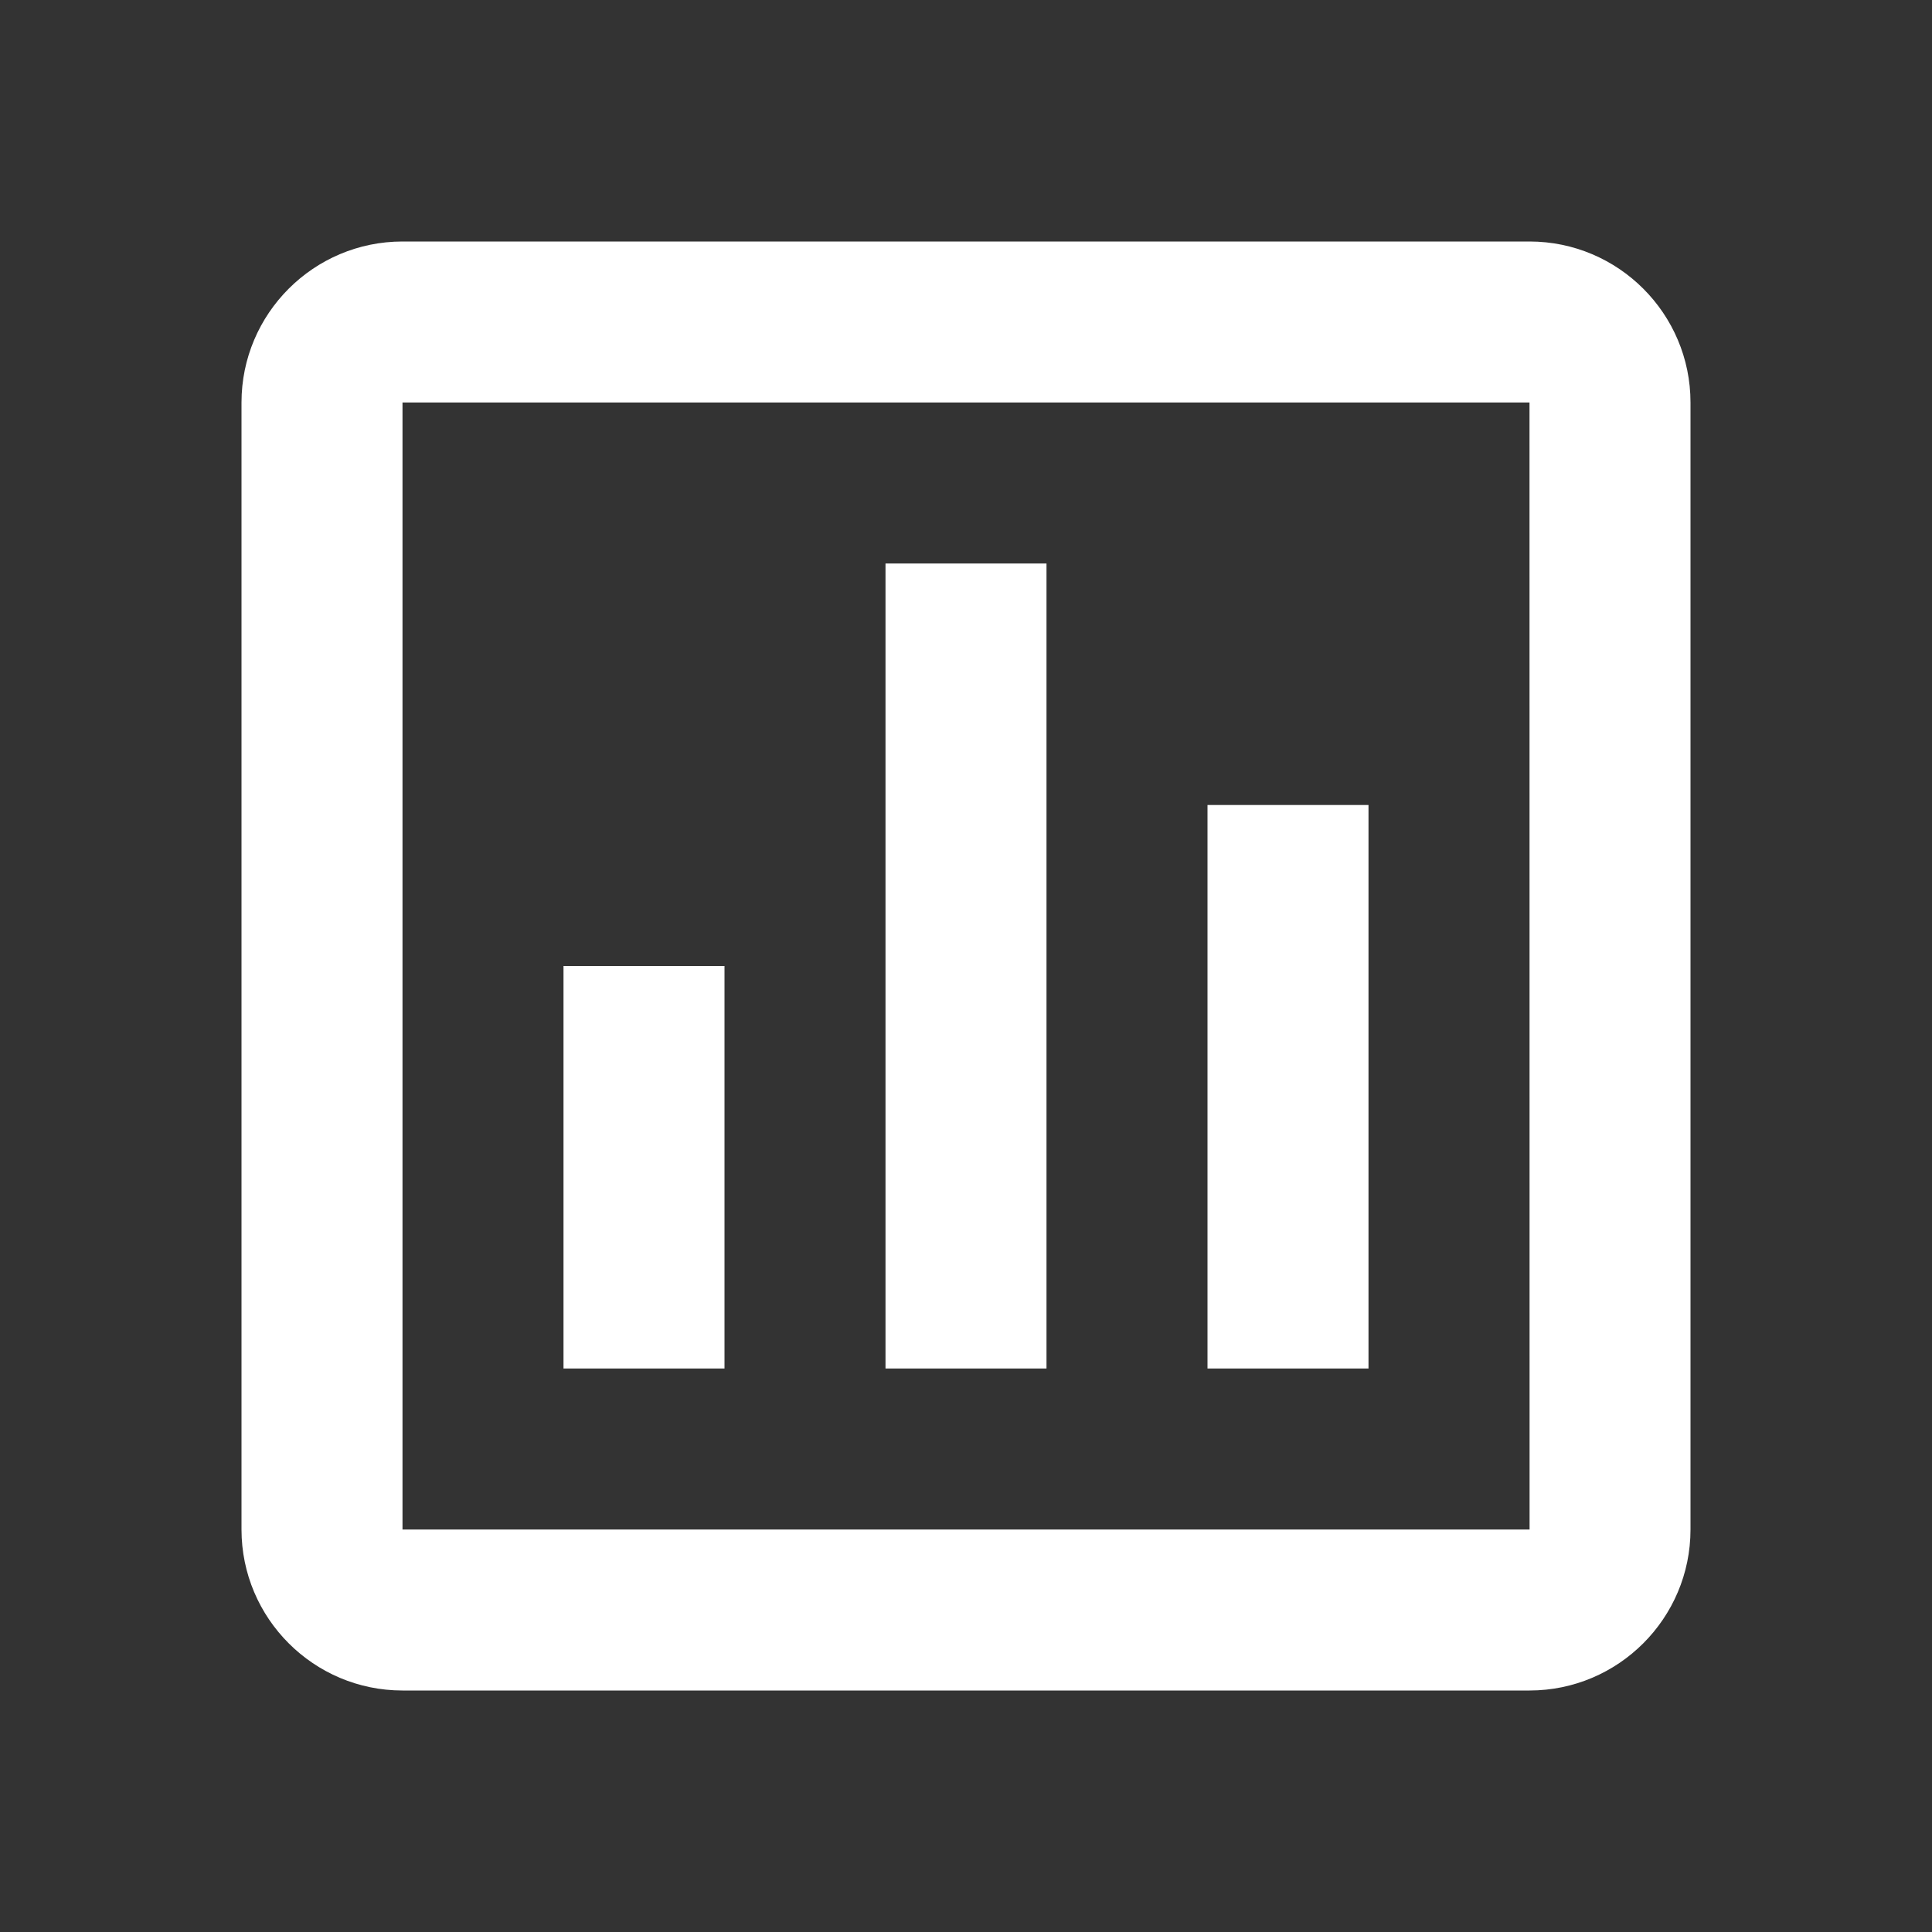
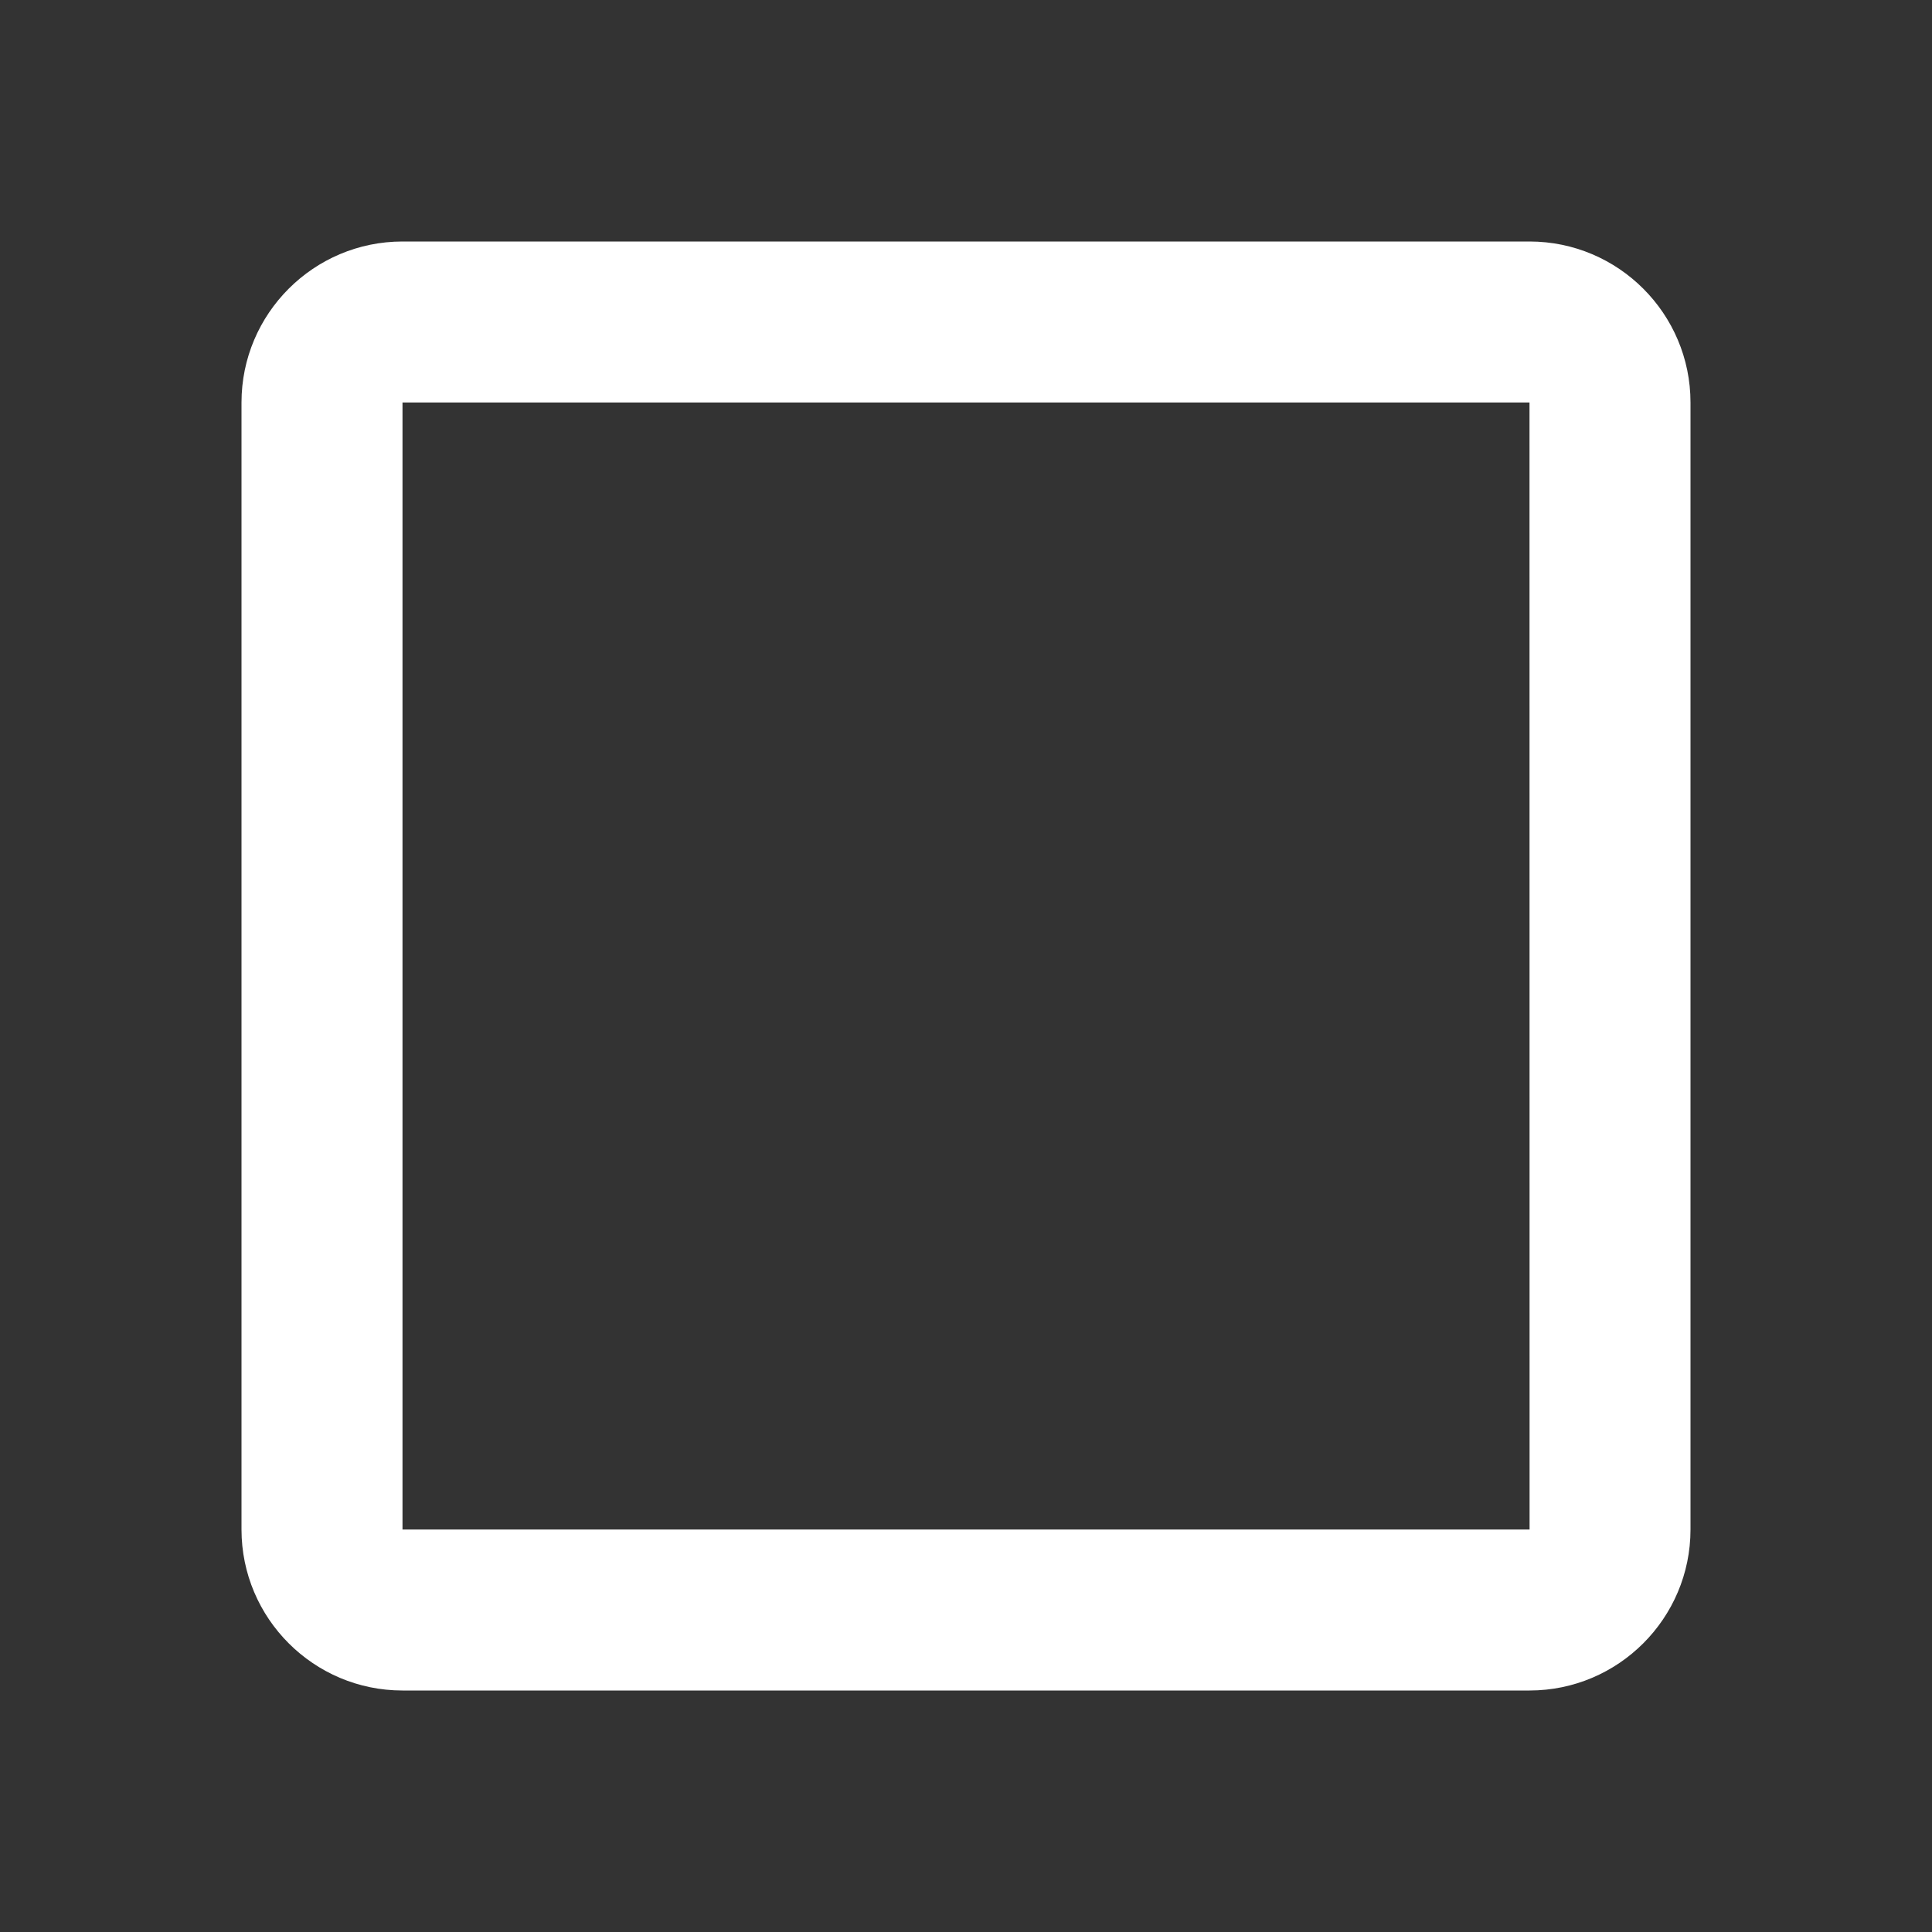
<svg xmlns="http://www.w3.org/2000/svg" width="24" height="24" viewBox="0 0 24 24" fill="none">
  <rect x="0" y="0" width="24" height="24" fill="#333333" stroke="none" />
  <path d="M3 5V19C3 20.103 3.897 21 5 21H19C20.103 21 21 20.103 21 19V5C21 3.897 20.103 3 19 3H5C3.897 3 3 3.897 3 5ZM19.001 19H5V5H19L19.001 19Z" fill="white" />
-   <path d="M11 7H13V17H11V7ZM15 10H17V17H15V10ZM7 12H9V17H7V12Z" fill="white" />
</svg>